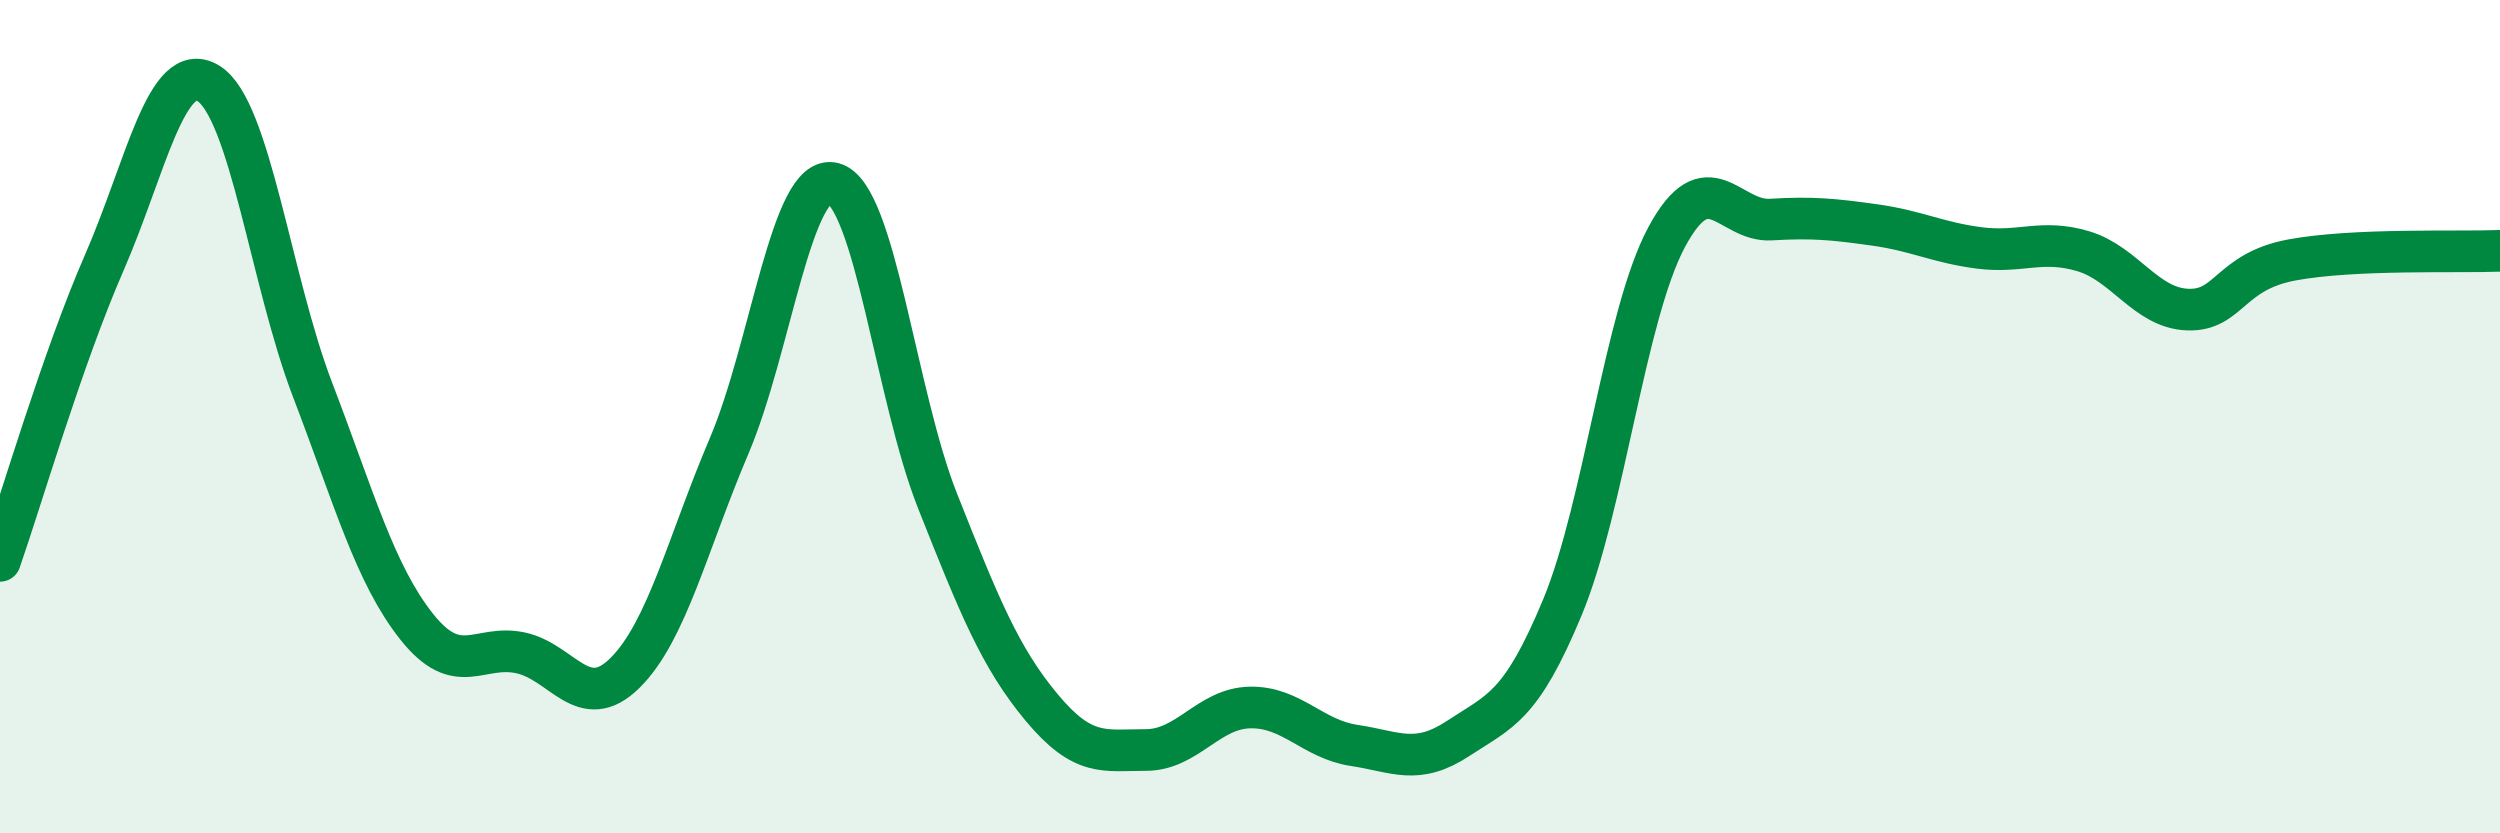
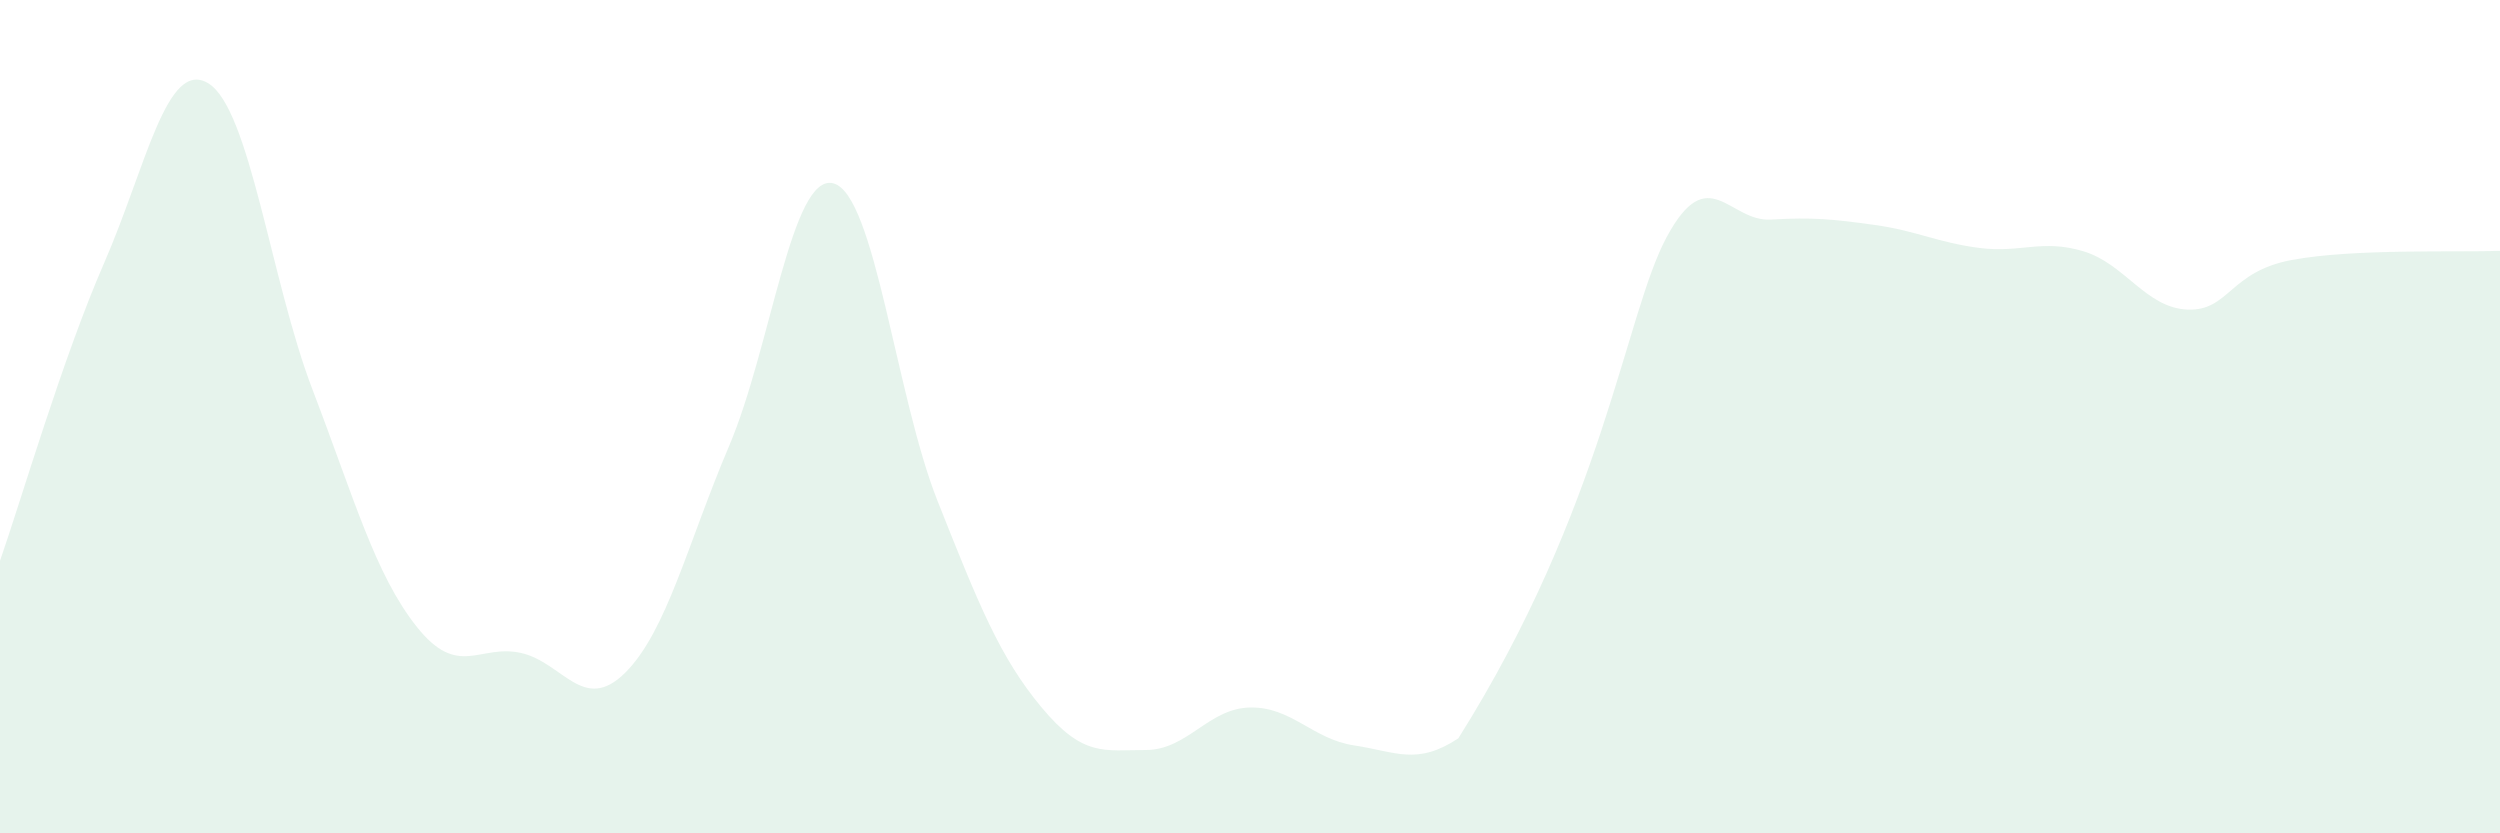
<svg xmlns="http://www.w3.org/2000/svg" width="60" height="20" viewBox="0 0 60 20">
-   <path d="M 0,13.46 C 0.5,12.03 1.5,8.6 2.5,6.31 C 3.5,4.02 4,1.39 5,2 C 6,2.61 6.5,6.74 7.5,9.35 C 8.5,11.96 9,13.78 10,15.04 C 11,16.3 11.5,15.45 12.5,15.67 C 13.5,15.89 14,17.14 15,16.15 C 16,15.16 16.5,13.05 17.5,10.7 C 18.5,8.35 19,4.14 20,4.4 C 21,4.66 21.5,9.5 22.5,12.02 C 23.5,14.54 24,15.78 25,16.98 C 26,18.18 26.5,18 27.5,18 C 28.5,18 29,17 30,16.98 C 31,16.96 31.5,17.74 32.5,17.89 C 33.5,18.04 34,18.38 35,17.72 C 36,17.06 36.5,16.98 37.5,14.57 C 38.5,12.16 39,7.55 40,5.69 C 41,3.83 41.5,5.33 42.5,5.27 C 43.5,5.21 44,5.26 45,5.4 C 46,5.54 46.5,5.82 47.5,5.95 C 48.5,6.08 49,5.73 50,6.03 C 51,6.33 51.5,7.39 52.5,7.43 C 53.5,7.47 53.5,6.52 55,6.24 C 56.5,5.96 59,6.06 60,6.02L60 20L0 20Z" fill="#008740" opacity="0.1" stroke-linecap="round" stroke-linejoin="round" />
-   <path d="M 0,13.46 C 0.5,12.03 1.5,8.6 2.5,6.31 C 3.5,4.02 4,1.39 5,2 C 6,2.61 6.5,6.74 7.5,9.35 C 8.5,11.96 9,13.78 10,15.04 C 11,16.3 11.5,15.45 12.5,15.67 C 13.5,15.89 14,17.14 15,16.15 C 16,15.16 16.5,13.05 17.5,10.7 C 18.5,8.35 19,4.14 20,4.4 C 21,4.66 21.5,9.5 22.5,12.02 C 23.5,14.54 24,15.78 25,16.98 C 26,18.18 26.5,18 27.5,18 C 28.5,18 29,17 30,16.98 C 31,16.96 31.5,17.74 32.5,17.89 C 33.5,18.04 34,18.38 35,17.72 C 36,17.06 36.5,16.98 37.5,14.57 C 38.5,12.16 39,7.55 40,5.69 C 41,3.83 41.5,5.33 42.5,5.27 C 43.5,5.21 44,5.26 45,5.4 C 46,5.54 46.5,5.82 47.5,5.95 C 48.5,6.08 49,5.73 50,6.03 C 51,6.33 51.5,7.39 52.5,7.43 C 53.5,7.47 53.5,6.52 55,6.24 C 56.5,5.96 59,6.06 60,6.02" stroke="#008740" stroke-width="1" fill="none" stroke-linecap="round" stroke-linejoin="round" />
+   <path d="M 0,13.46 C 0.5,12.03 1.5,8.6 2.5,6.31 C 3.5,4.02 4,1.39 5,2 C 6,2.61 6.5,6.74 7.5,9.35 C 8.5,11.96 9,13.78 10,15.04 C 11,16.3 11.5,15.45 12.5,15.67 C 13.5,15.89 14,17.14 15,16.15 C 16,15.16 16.5,13.05 17.5,10.7 C 18.5,8.35 19,4.14 20,4.4 C 21,4.66 21.5,9.5 22.5,12.02 C 23.5,14.54 24,15.78 25,16.98 C 26,18.18 26.5,18 27.5,18 C 28.5,18 29,17 30,16.98 C 31,16.96 31.5,17.74 32.5,17.89 C 33.5,18.04 34,18.38 35,17.72 C 38.5,12.16 39,7.55 40,5.69 C 41,3.83 41.5,5.33 42.5,5.27 C 43.5,5.21 44,5.26 45,5.4 C 46,5.54 46.5,5.82 47.5,5.95 C 48.5,6.08 49,5.73 50,6.03 C 51,6.33 51.5,7.39 52.5,7.43 C 53.5,7.47 53.5,6.52 55,6.24 C 56.5,5.96 59,6.06 60,6.02L60 20L0 20Z" fill="#008740" opacity="0.1" stroke-linecap="round" stroke-linejoin="round" />
</svg>